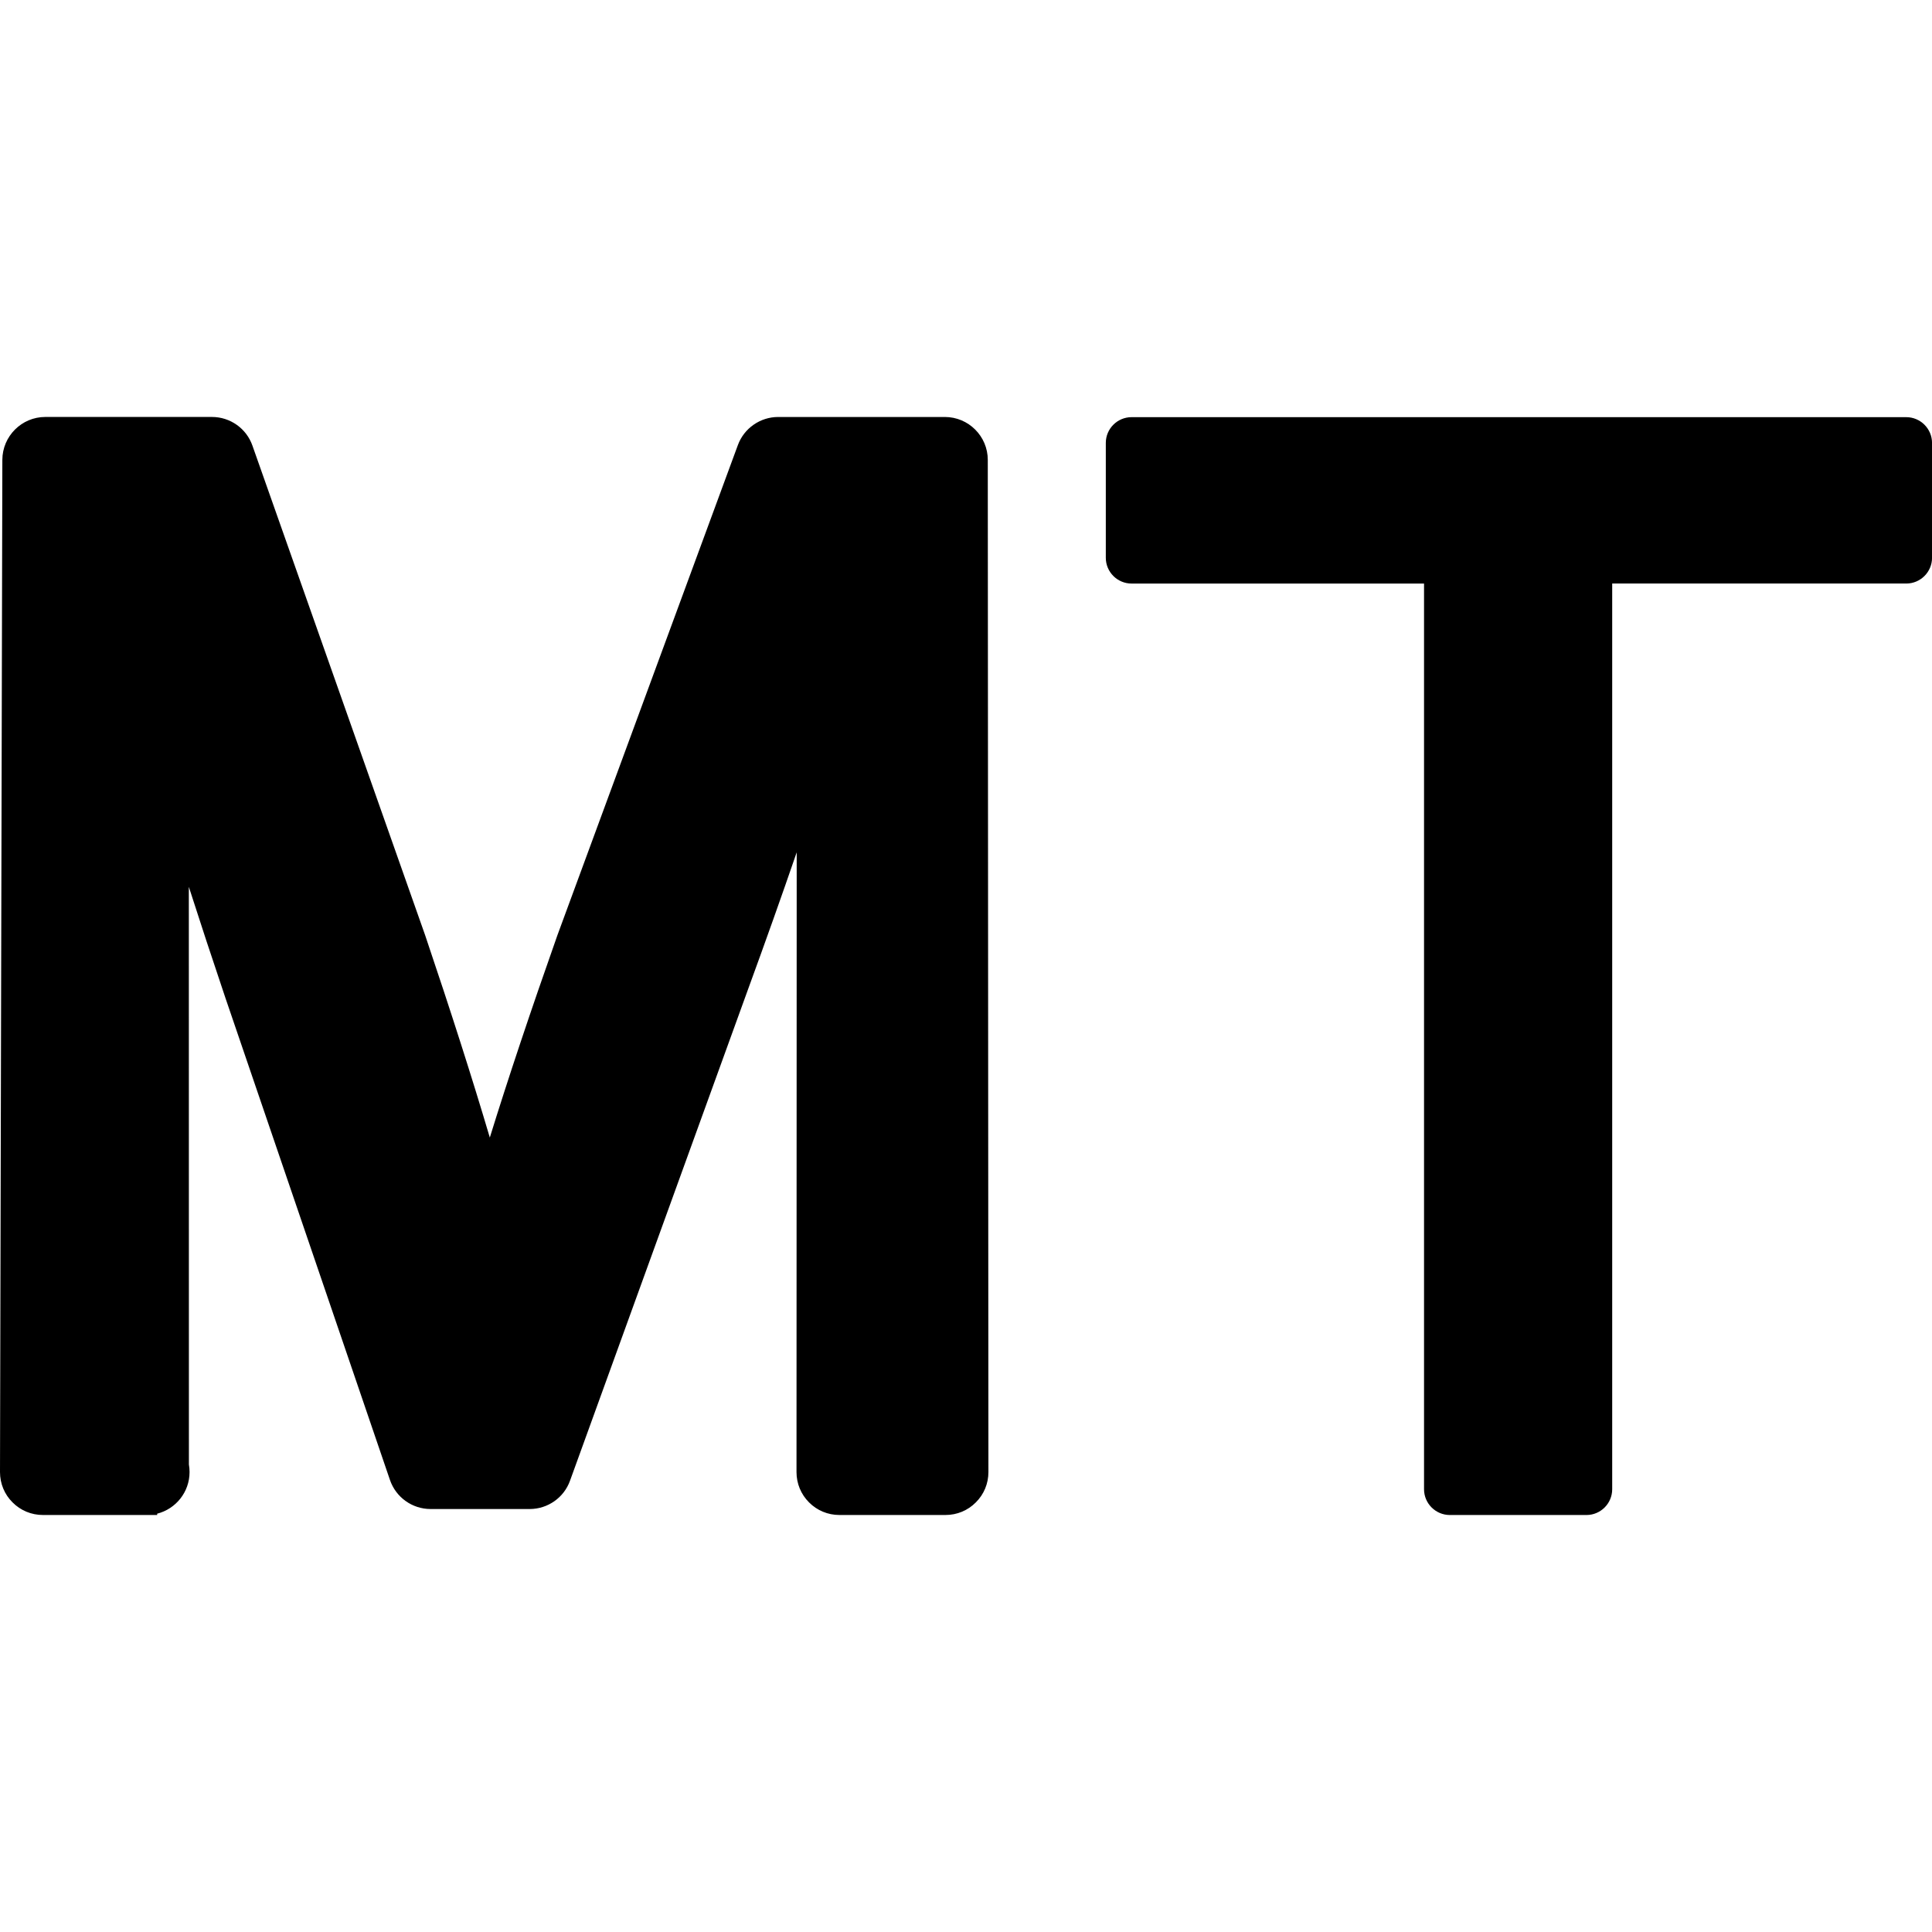
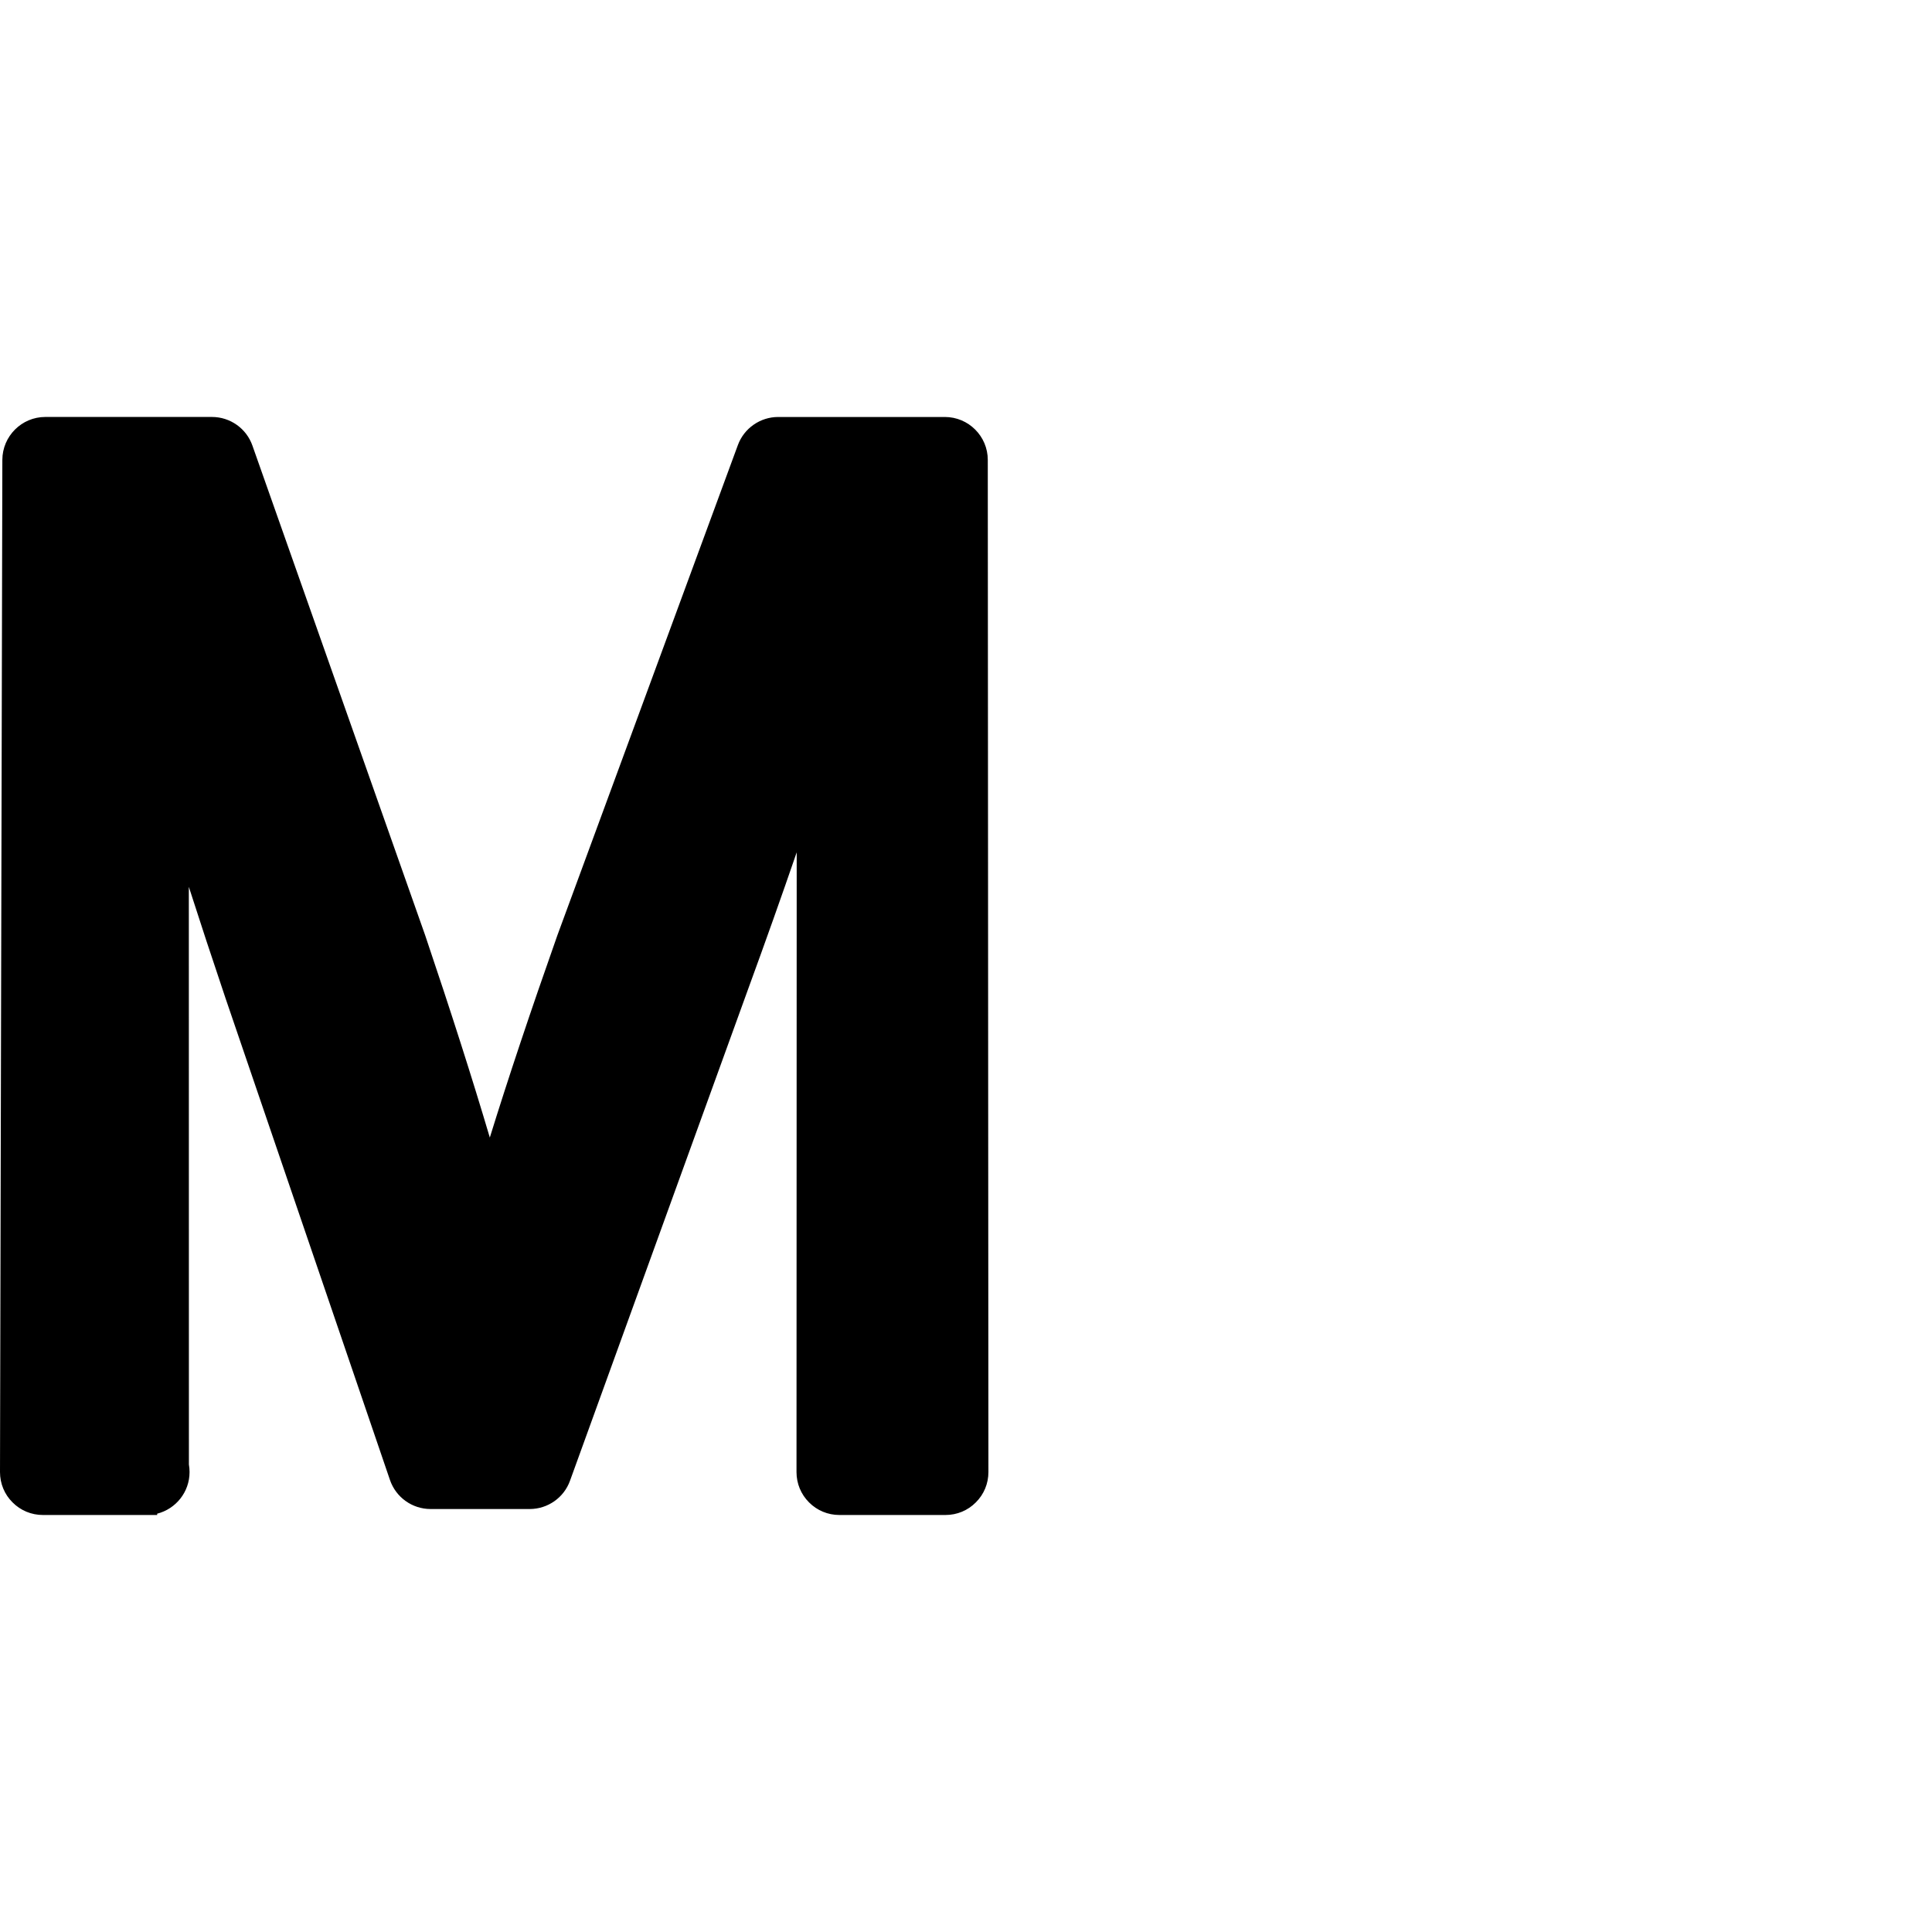
<svg xmlns="http://www.w3.org/2000/svg" fill="#000000" version="1.1" id="Capa_1" width="800px" height="800px" viewBox="0 0 88.704 88.704" xml:space="preserve">
  <g>
    <g>
-       <path d="M87.521,19.153H51.954c-0.651,0-1.183,0.53-1.183,1.183v5.274c0,0.652,0.531,1.183,1.183,1.183h13.428v41.583    c0,0.651,0.531,1.183,1.185,1.183h6.271c0.652,0,1.183-0.53,1.183-1.183V26.792h13.502c0.651,0,1.183-0.53,1.183-1.183v-5.274    C88.704,19.684,88.173,19.153,87.521,19.153z" />
      <path d="M43.38,19.145h-7.652c-0.823,0-1.566,0.518-1.849,1.288l-8.286,22.504c-1.24,3.515-2.262,6.571-3.104,9.292    c-0.799-2.699-1.776-5.757-2.97-9.292L11.59,20.46c-0.275-0.787-1.021-1.316-1.858-1.316H2.079c-1.083,0-1.967,0.882-1.971,1.966    L0,67.586c0,0.531,0.206,1.026,0.574,1.391c0.371,0.375,0.868,0.581,1.398,0.581l5.244,0.001v-0.061    c0.854-0.217,1.487-0.99,1.487-1.91c0-0.121-0.01-0.235-0.03-0.348L8.67,40.718c0.513,1.6,1.069,3.287,1.679,5.098l7.556,22.136    c0.273,0.797,1.023,1.332,1.864,1.332h4.55c0.83,0,1.574-0.522,1.852-1.3l8.167-22.542c0.809-2.213,1.55-4.298,2.241-6.309    L36.57,67.588c0,0.527,0.205,1.021,0.576,1.392c0.371,0.373,0.866,0.578,1.394,0.578h4.87c0.528,0,1.022-0.205,1.391-0.576    c0.375-0.371,0.58-0.866,0.58-1.396l-0.029-46.471C45.352,20.028,44.468,19.145,43.38,19.145z" />
    </g>
  </g>
</svg>